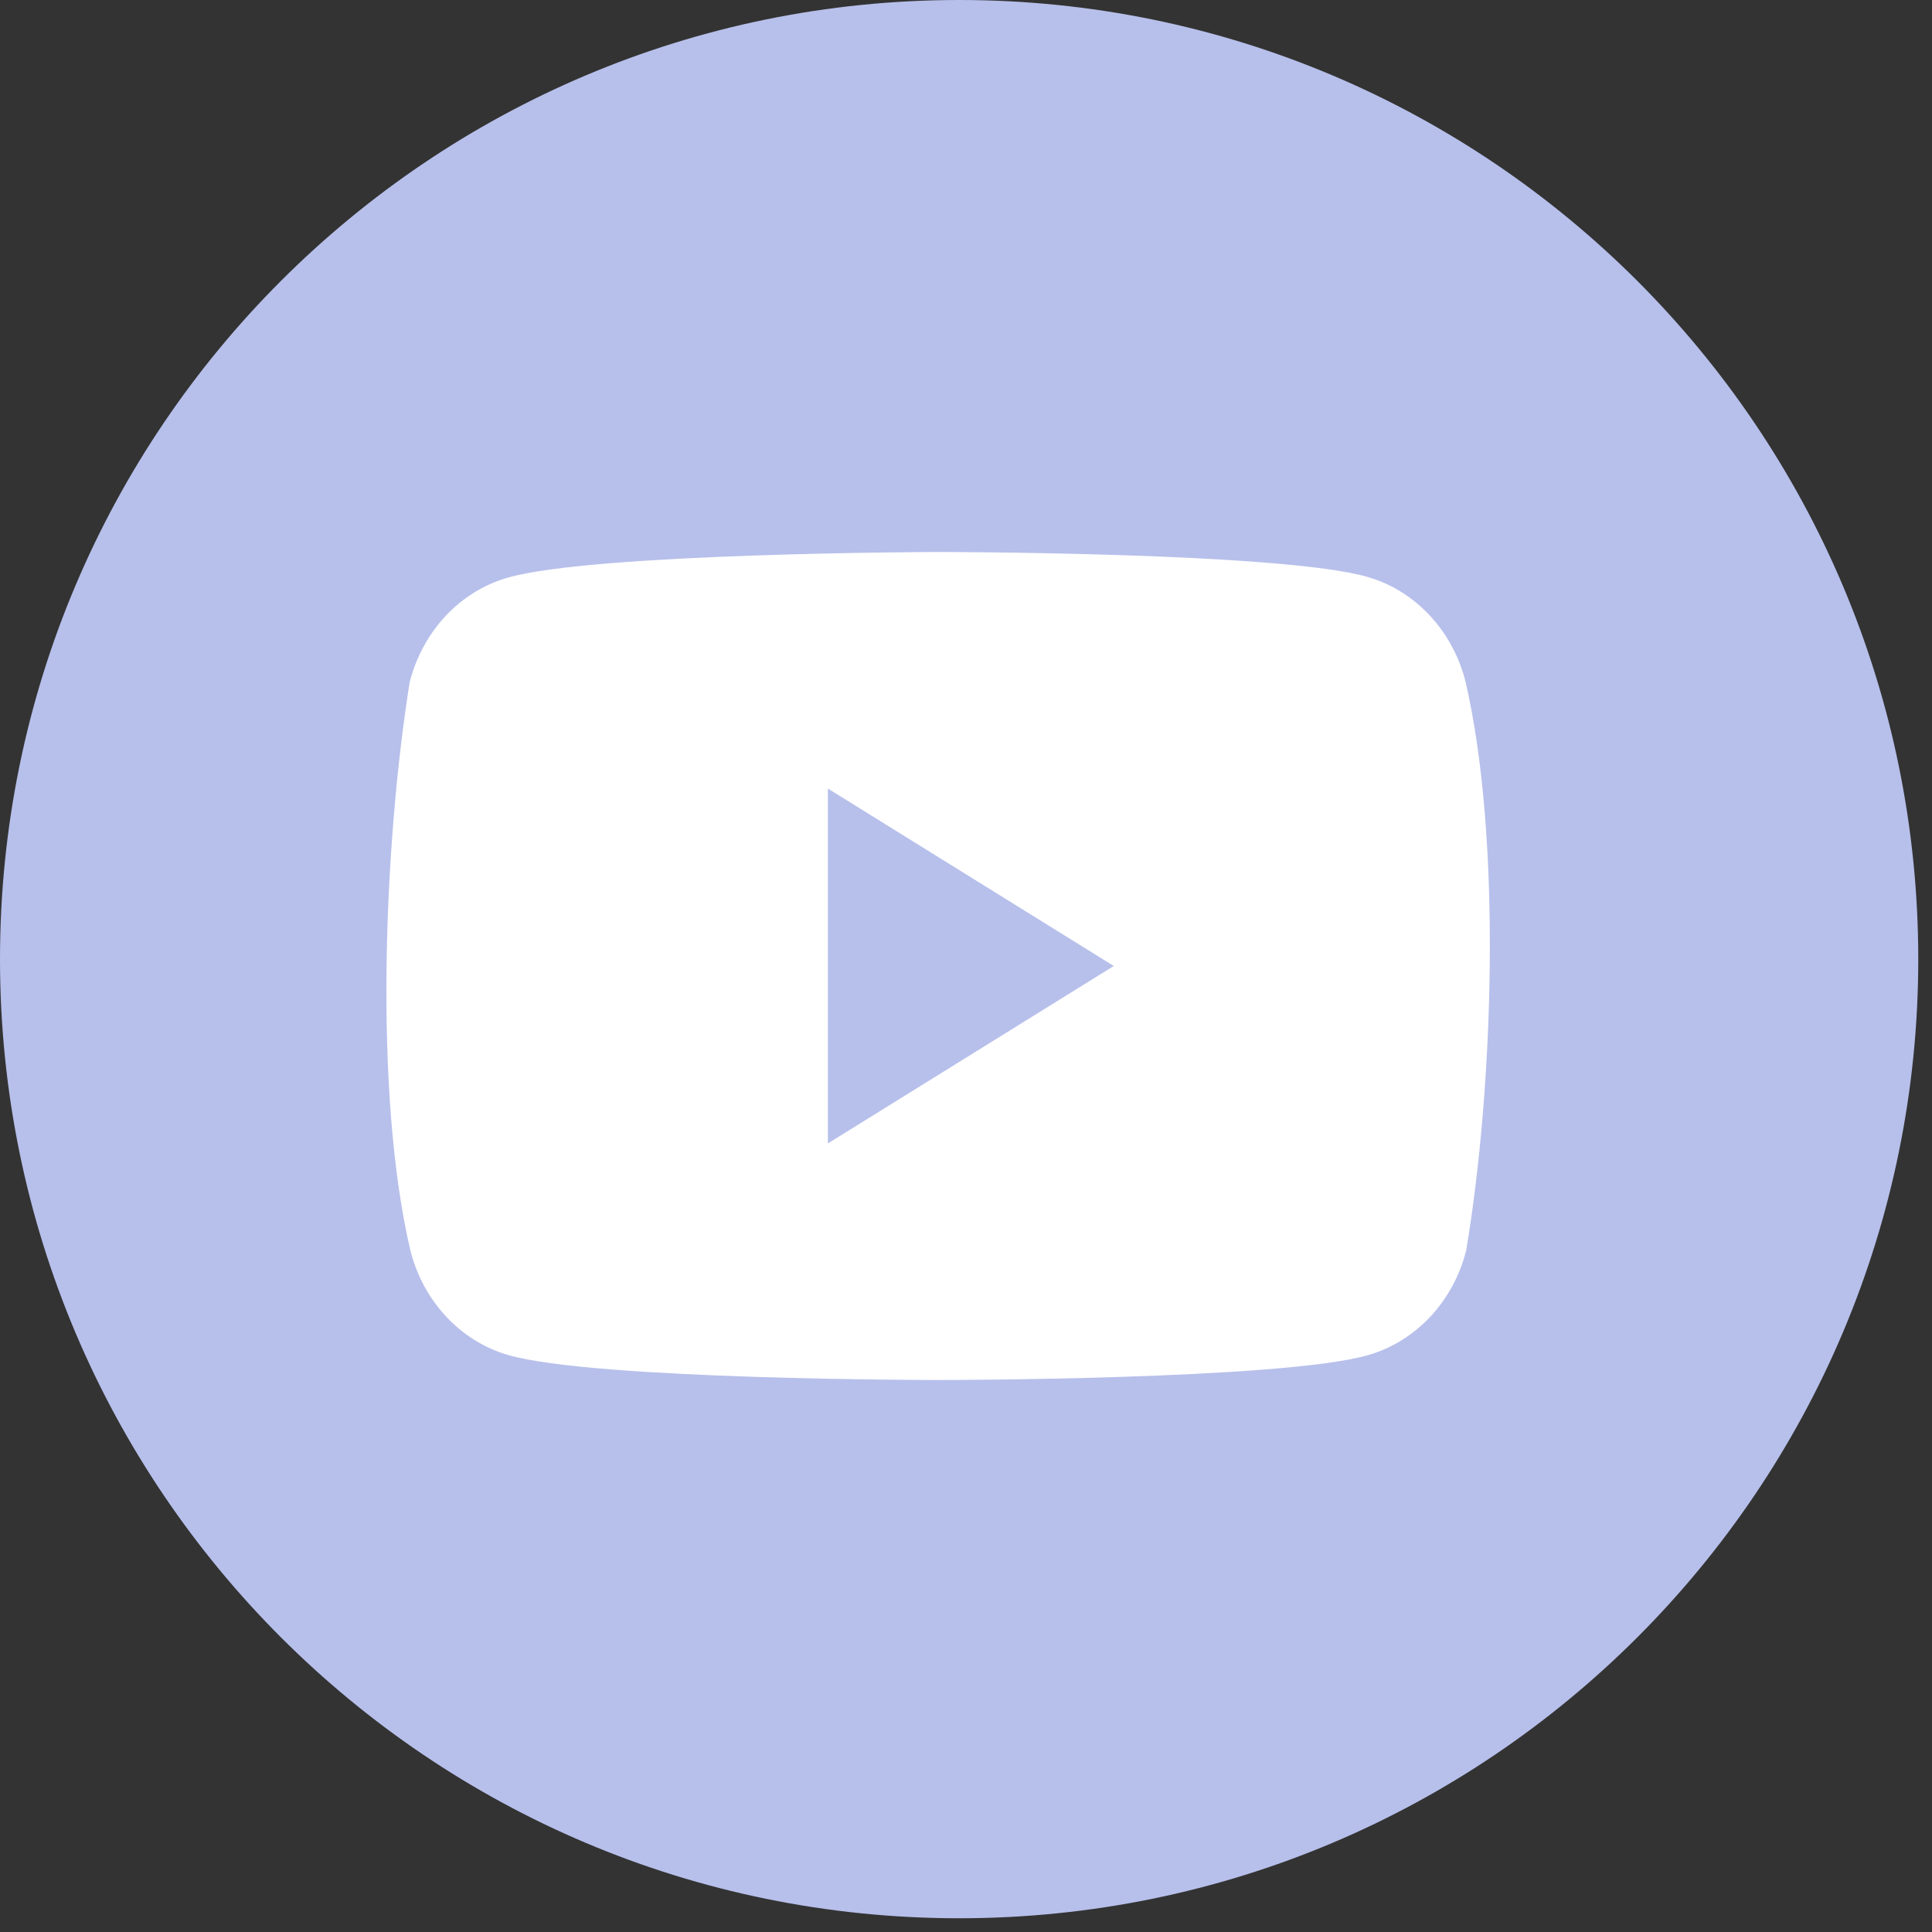
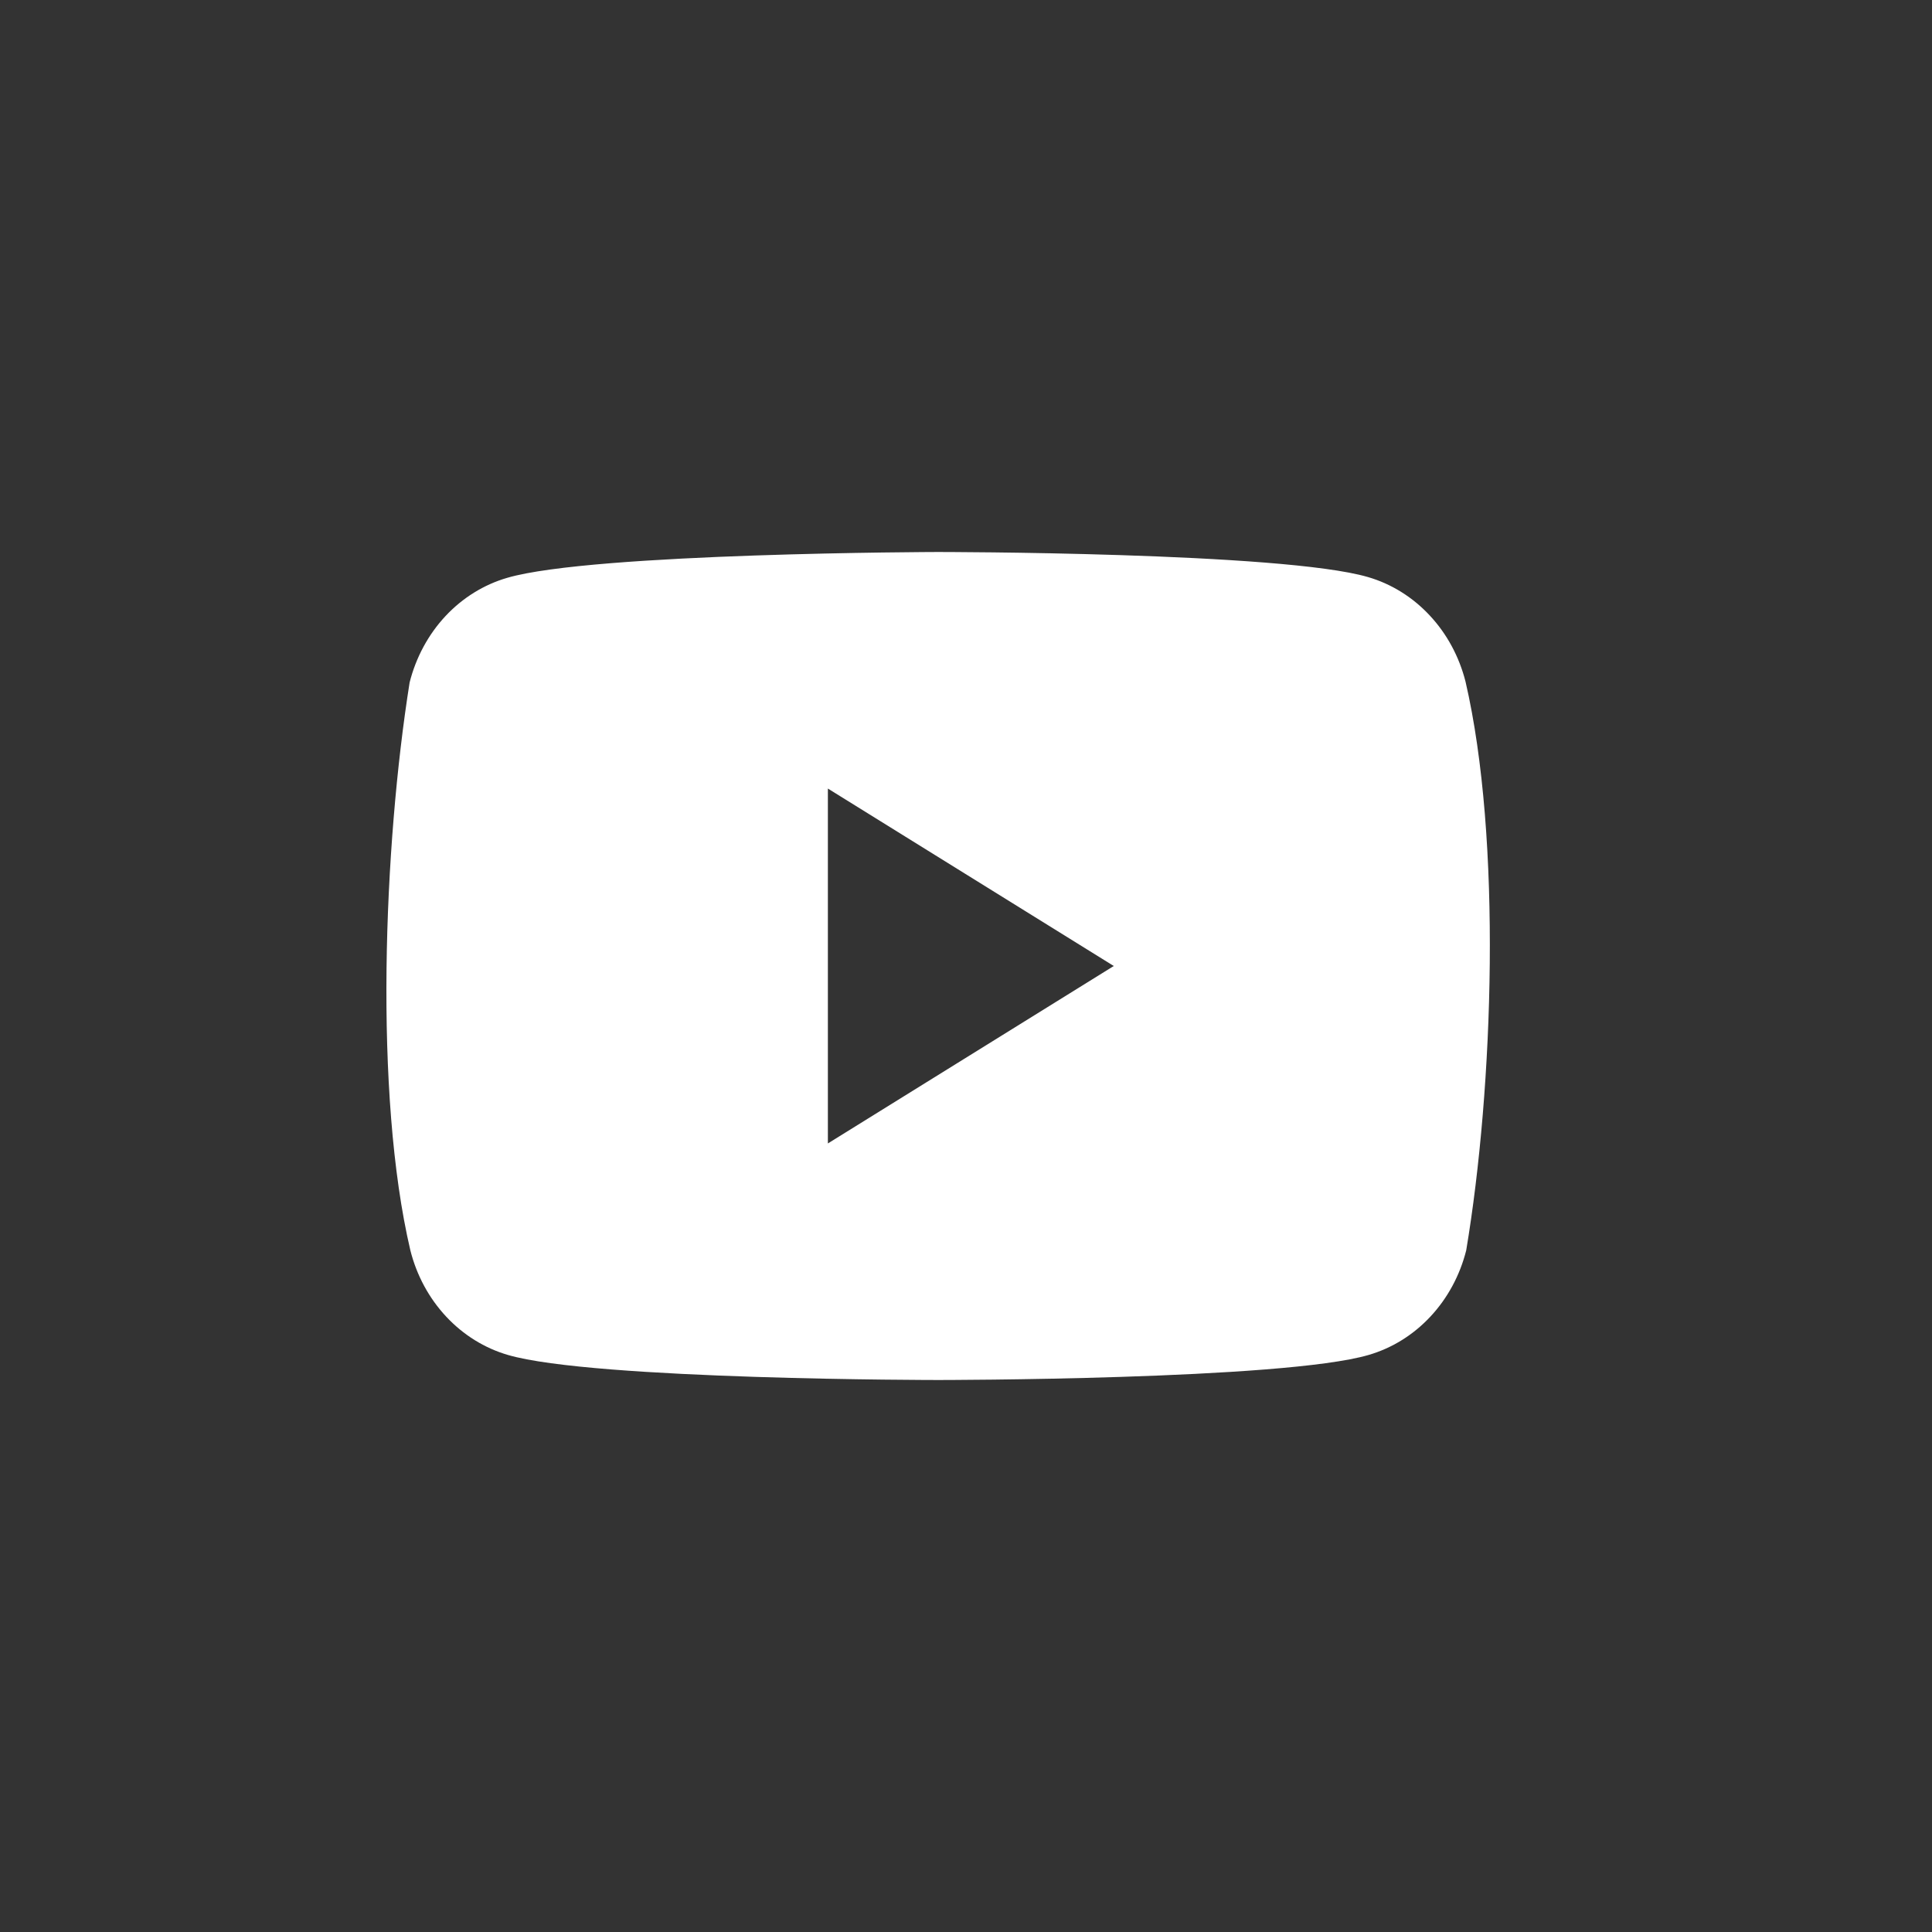
<svg xmlns="http://www.w3.org/2000/svg" width="45" height="45" viewBox="0 0 45 45" fill="none">
  <rect x="0" y="0" width="45" height="45" fill="#333333" stroke="none" />
-   <path d="M22.34 44.68C34.678 44.68 44.68 34.678 44.68 22.34C44.68 10.002 34.678 0 22.34 0C10.002 0 0 10.002 0 22.34C0 34.678 10.002 44.68 22.34 44.68Z" fill="#B7C0EB" />
-   <path fill-rule="evenodd" clip-rule="evenodd" d="M33.3 14.334C33.7 14.761 33.987 15.293 34.135 15.877C34.983 19.538 34.787 25.32 34.151 29.123C34.004 29.707 33.716 30.239 33.317 30.666C32.918 31.094 32.421 31.402 31.876 31.56C29.882 32.143 21.854 32.143 21.854 32.143C21.854 32.143 13.827 32.143 11.832 31.56C11.288 31.402 10.791 31.094 10.392 30.666C9.993 30.239 9.705 29.707 9.558 29.123C8.704 25.478 8.938 19.692 9.541 15.895C9.689 15.311 9.976 14.779 10.375 14.351C10.774 13.924 11.271 13.616 11.816 13.458C13.81 12.875 21.838 12.857 21.838 12.857C21.838 12.857 29.865 12.857 31.86 13.44C32.405 13.598 32.901 13.906 33.3 14.334ZM25.942 22.5L19.283 26.633V18.367L25.942 22.5Z" fill="white" />
+   <path fill-rule="evenodd" clip-rule="evenodd" d="M33.3 14.334C33.7 14.761 33.987 15.293 34.135 15.877C34.983 19.538 34.787 25.32 34.151 29.123C34.004 29.707 33.716 30.239 33.317 30.666C32.918 31.094 32.421 31.402 31.876 31.56C29.882 32.143 21.854 32.143 21.854 32.143C21.854 32.143 13.827 32.143 11.832 31.56C11.288 31.402 10.791 31.094 10.392 30.666C9.993 30.239 9.705 29.707 9.558 29.123C8.704 25.478 8.938 19.692 9.541 15.895C9.689 15.311 9.976 14.779 10.375 14.351C10.774 13.924 11.271 13.616 11.816 13.458C13.81 12.875 21.838 12.857 21.838 12.857C21.838 12.857 29.865 12.857 31.86 13.44C32.405 13.598 32.901 13.906 33.3 14.334M25.942 22.5L19.283 26.633V18.367L25.942 22.5Z" fill="white" />
</svg>